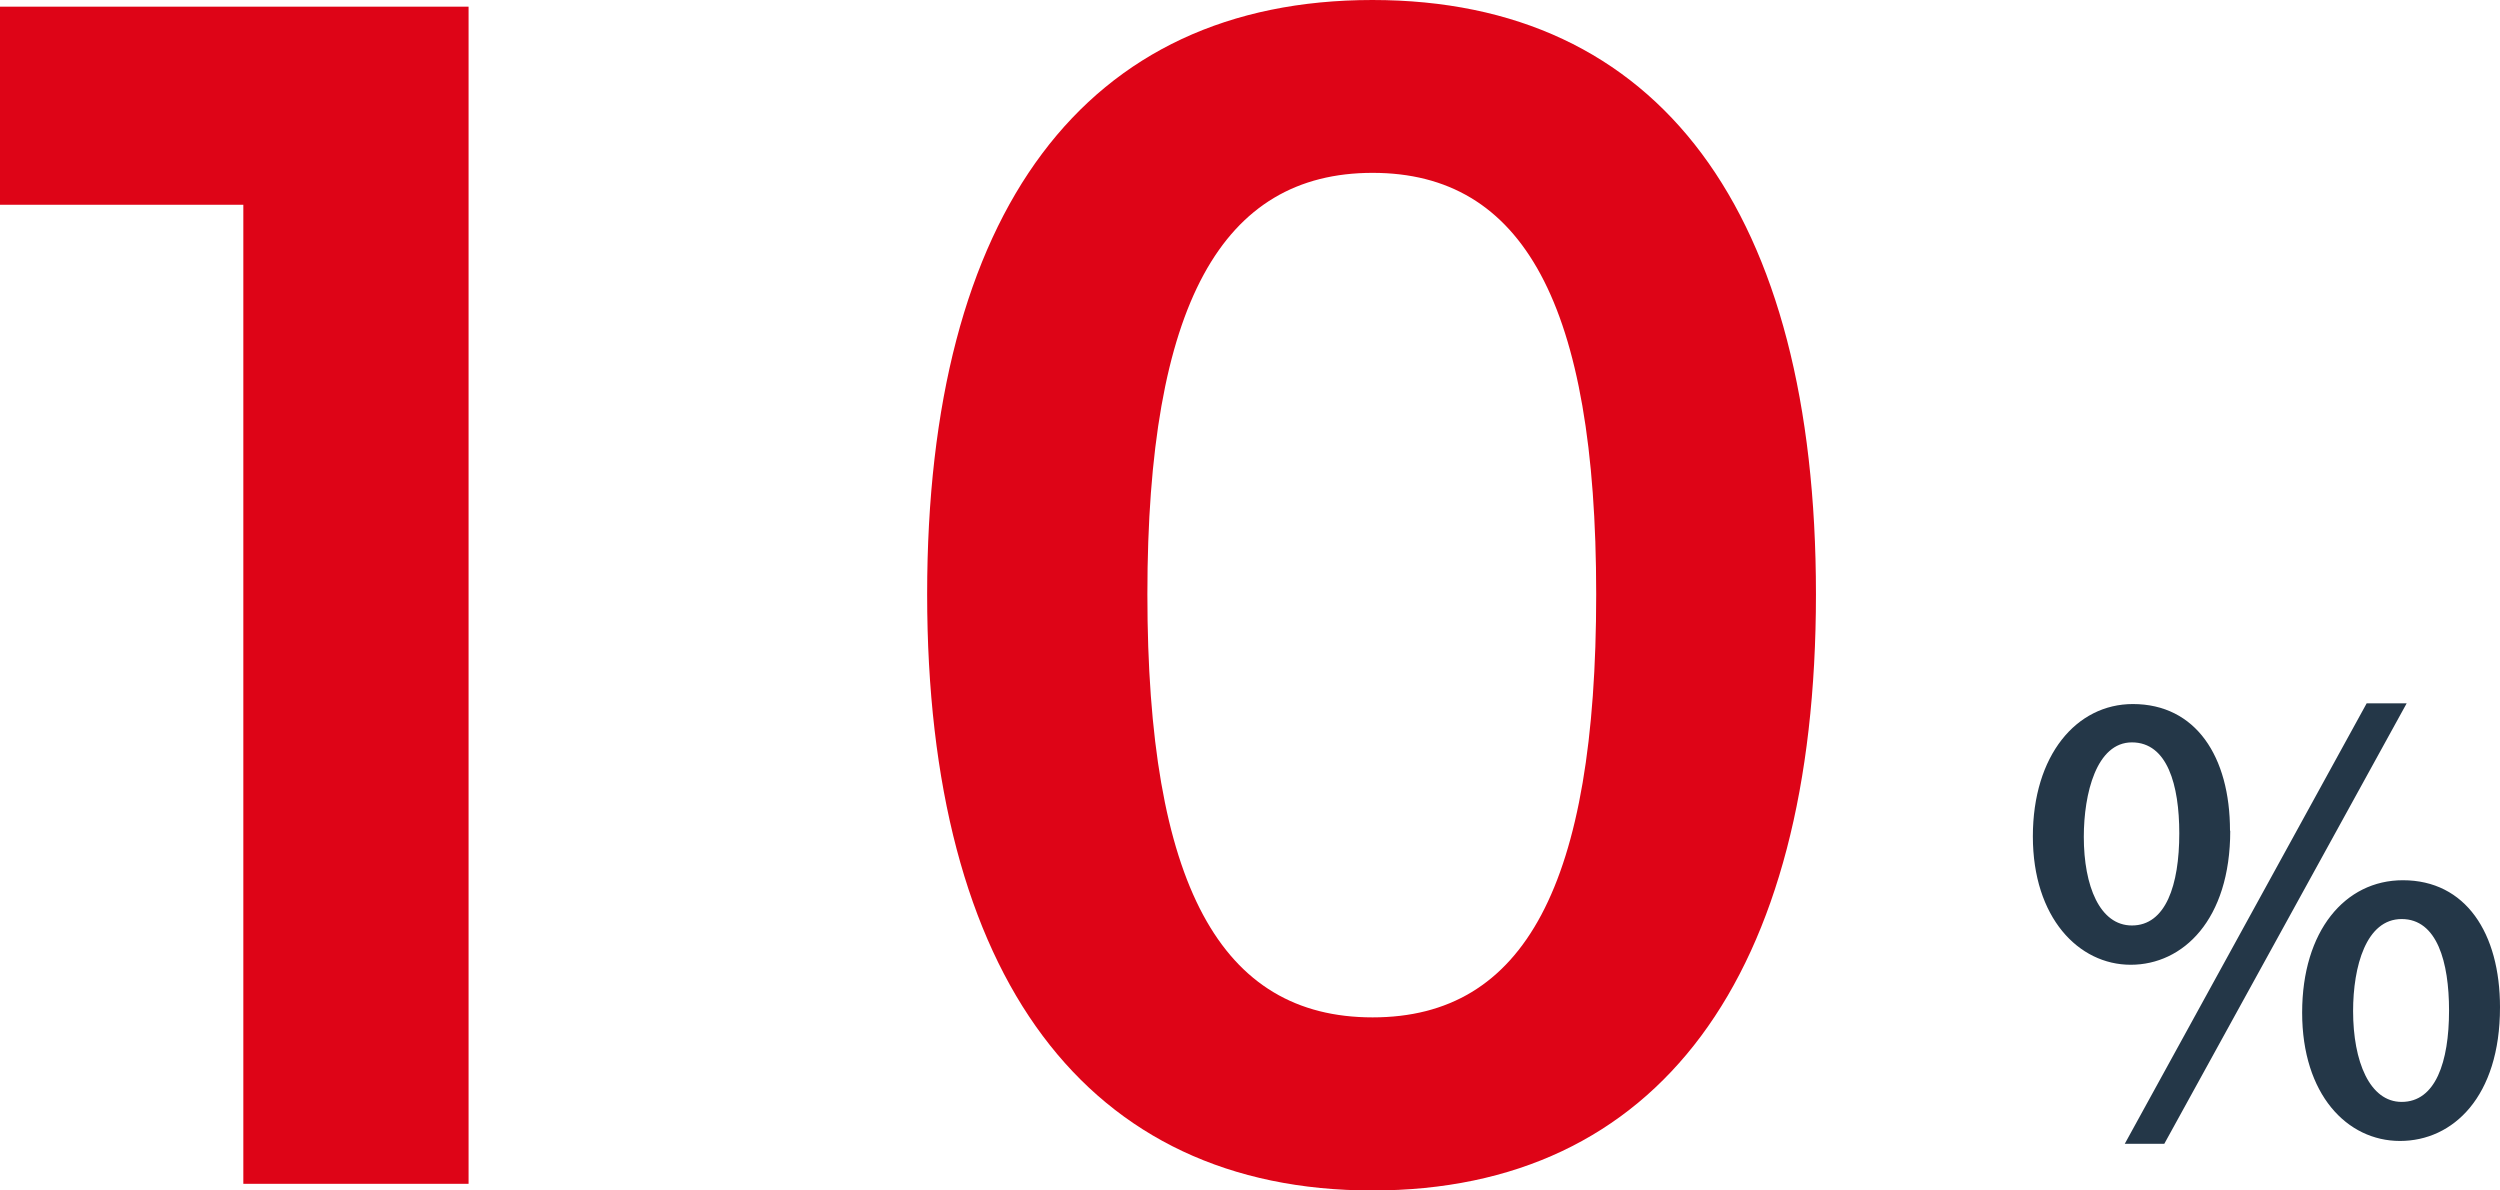
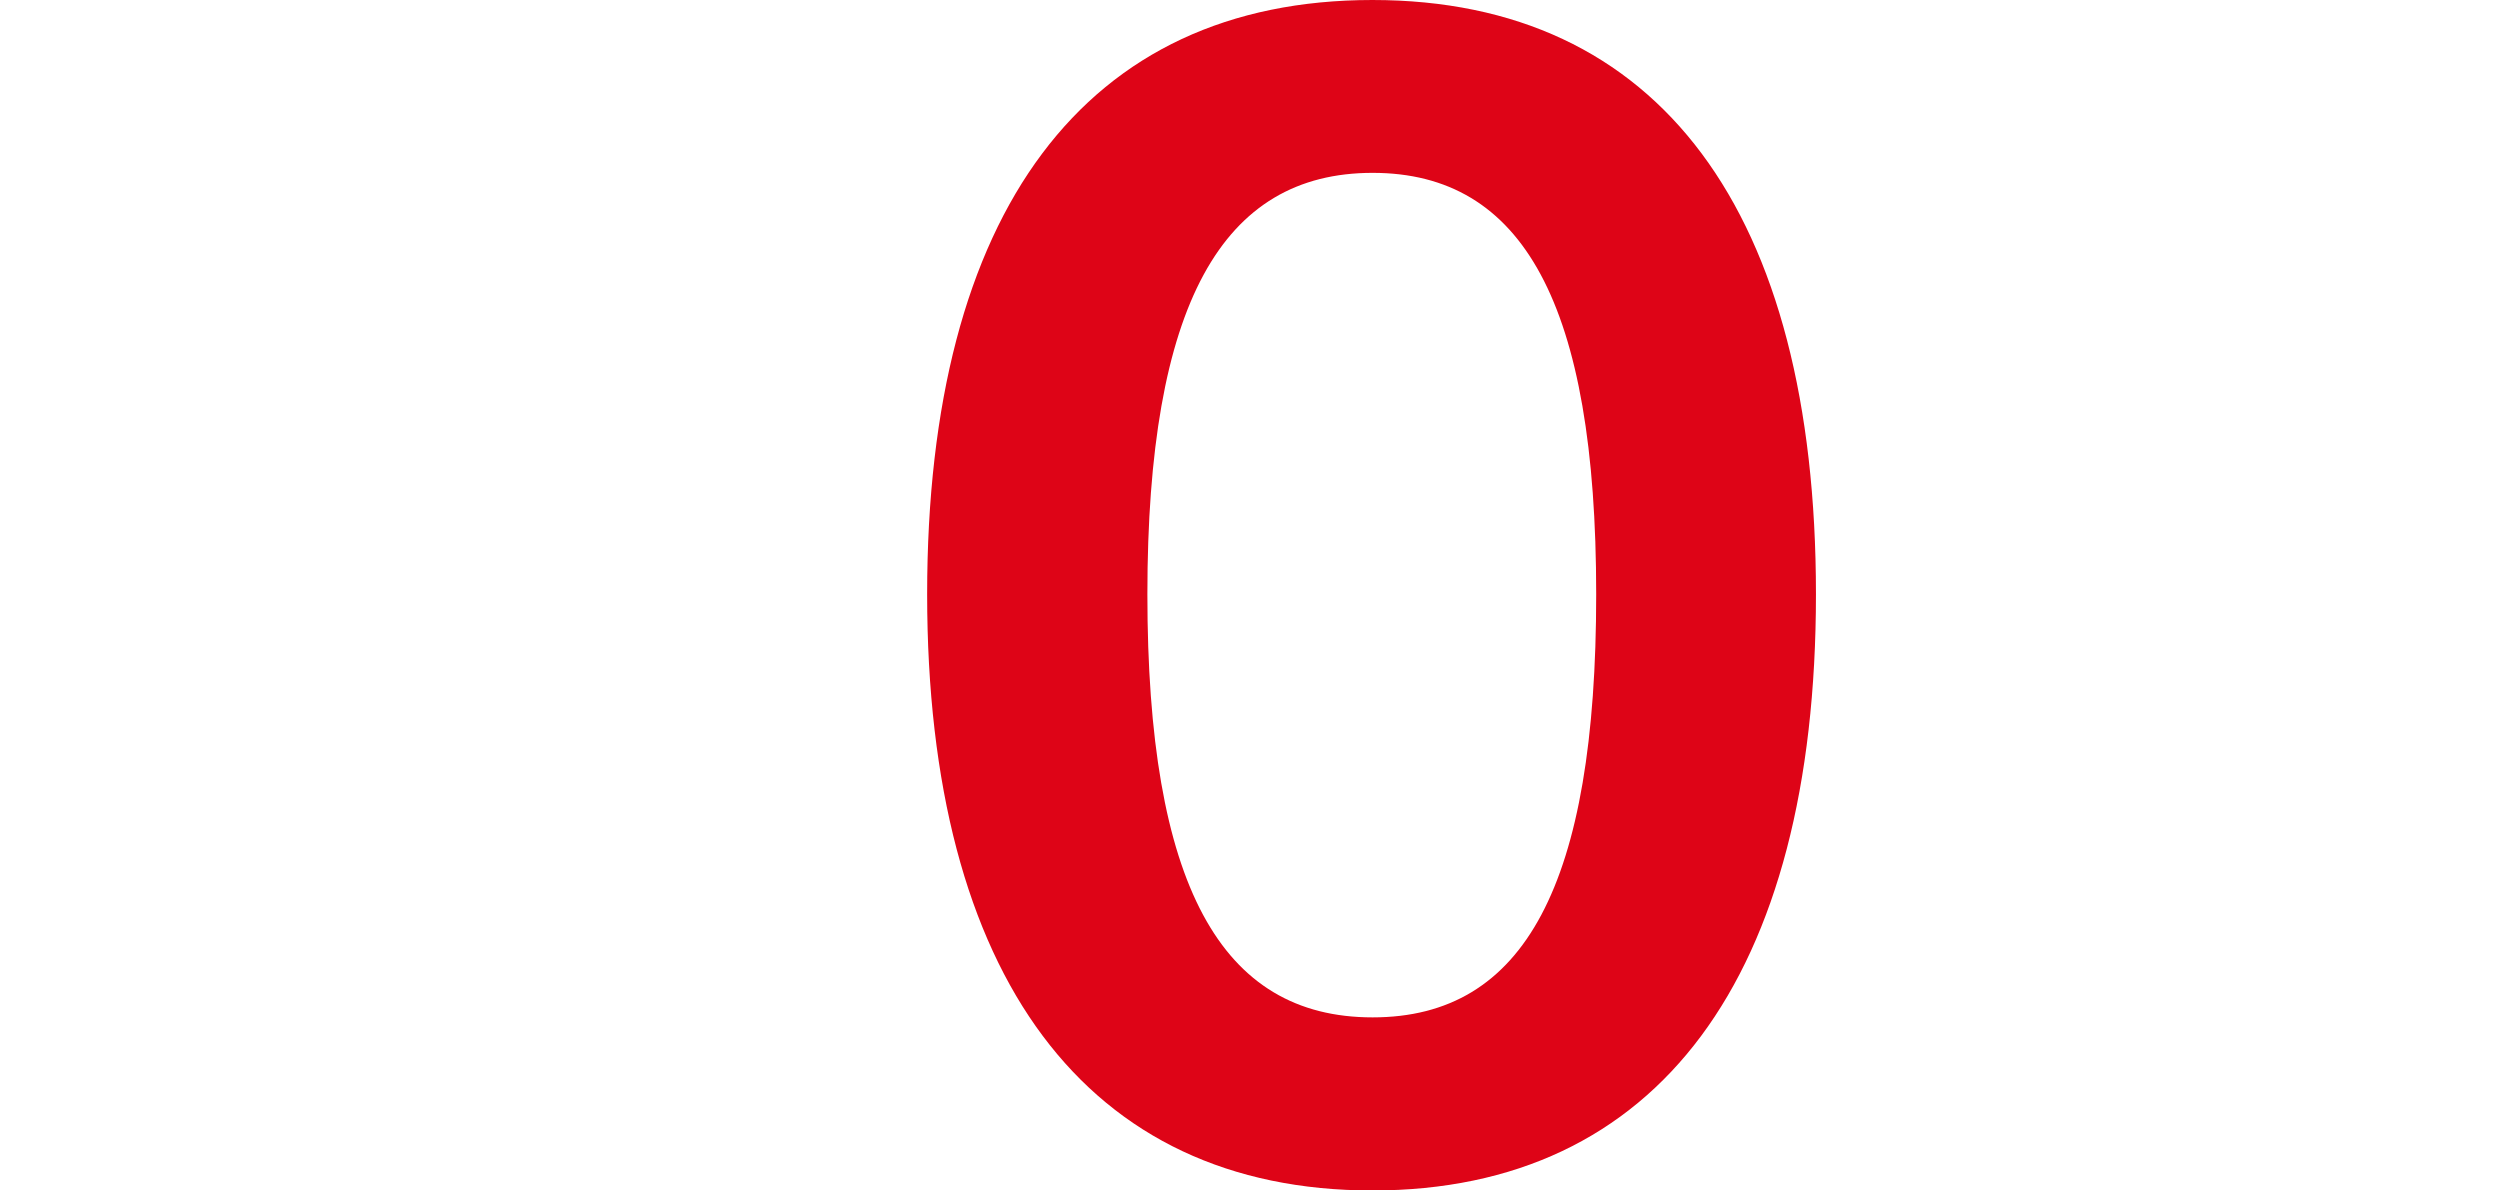
<svg xmlns="http://www.w3.org/2000/svg" id="_レイヤー_1" data-name="レイヤー 1" width="105" height="50" viewBox="0 0 105 50">
  <defs>
    <style>
      .cls-1 {
        fill: #243748;
      }

      .cls-1, .cls-2 {
        stroke-width: 0px;
      }

      .cls-2 {
        fill: #de0417;
      }
    </style>
  </defs>
-   <path class="cls-2" d="M19.68.28v49.44h-9.46V8.6H0V.28h19.68Z" />
  <path class="cls-2" d="M76.27,24.96c0,16.08-6.65,25.04-18.63,25.04s-18.7-8.96-18.7-25.04S45.59,0,57.64,0s18.63,8.89,18.63,24.96ZM48.19,24.96c0,12.2,3.08,17.77,9.46,17.77s9.39-5.57,9.39-17.77-3.08-17.7-9.39-17.7-9.46,5.5-9.46,17.7Z" />
-   <path class="cls-1" d="M93.67,34.89c0,3.75-1.99,5.63-4.18,5.63s-4.11-1.98-4.11-5.39,1.83-5.56,4.2-5.56c2.64,0,4.08,2.2,4.08,5.32ZM87.52,35.15c0,2.06.67,3.72,2.02,3.72,1.42,0,1.99-1.69,1.99-3.87,0-2.03-.5-3.82-1.99-3.82s-2.02,2.15-2.02,3.97ZM90.9,48.04h-1.66l10.16-18.5h1.68l-10.18,18.5ZM105,42.31c0,3.75-1.97,5.61-4.2,5.61s-4.11-1.96-4.11-5.39,1.8-5.56,4.23-5.56c2.64,0,4.08,2.22,4.08,5.34ZM98.83,42.46c0,2.13.7,3.82,2.04,3.82,1.42,0,1.99-1.67,1.99-3.84,0-2.03-.5-3.84-1.99-3.84s-2.04,1.98-2.04,3.87Z" />
</svg>